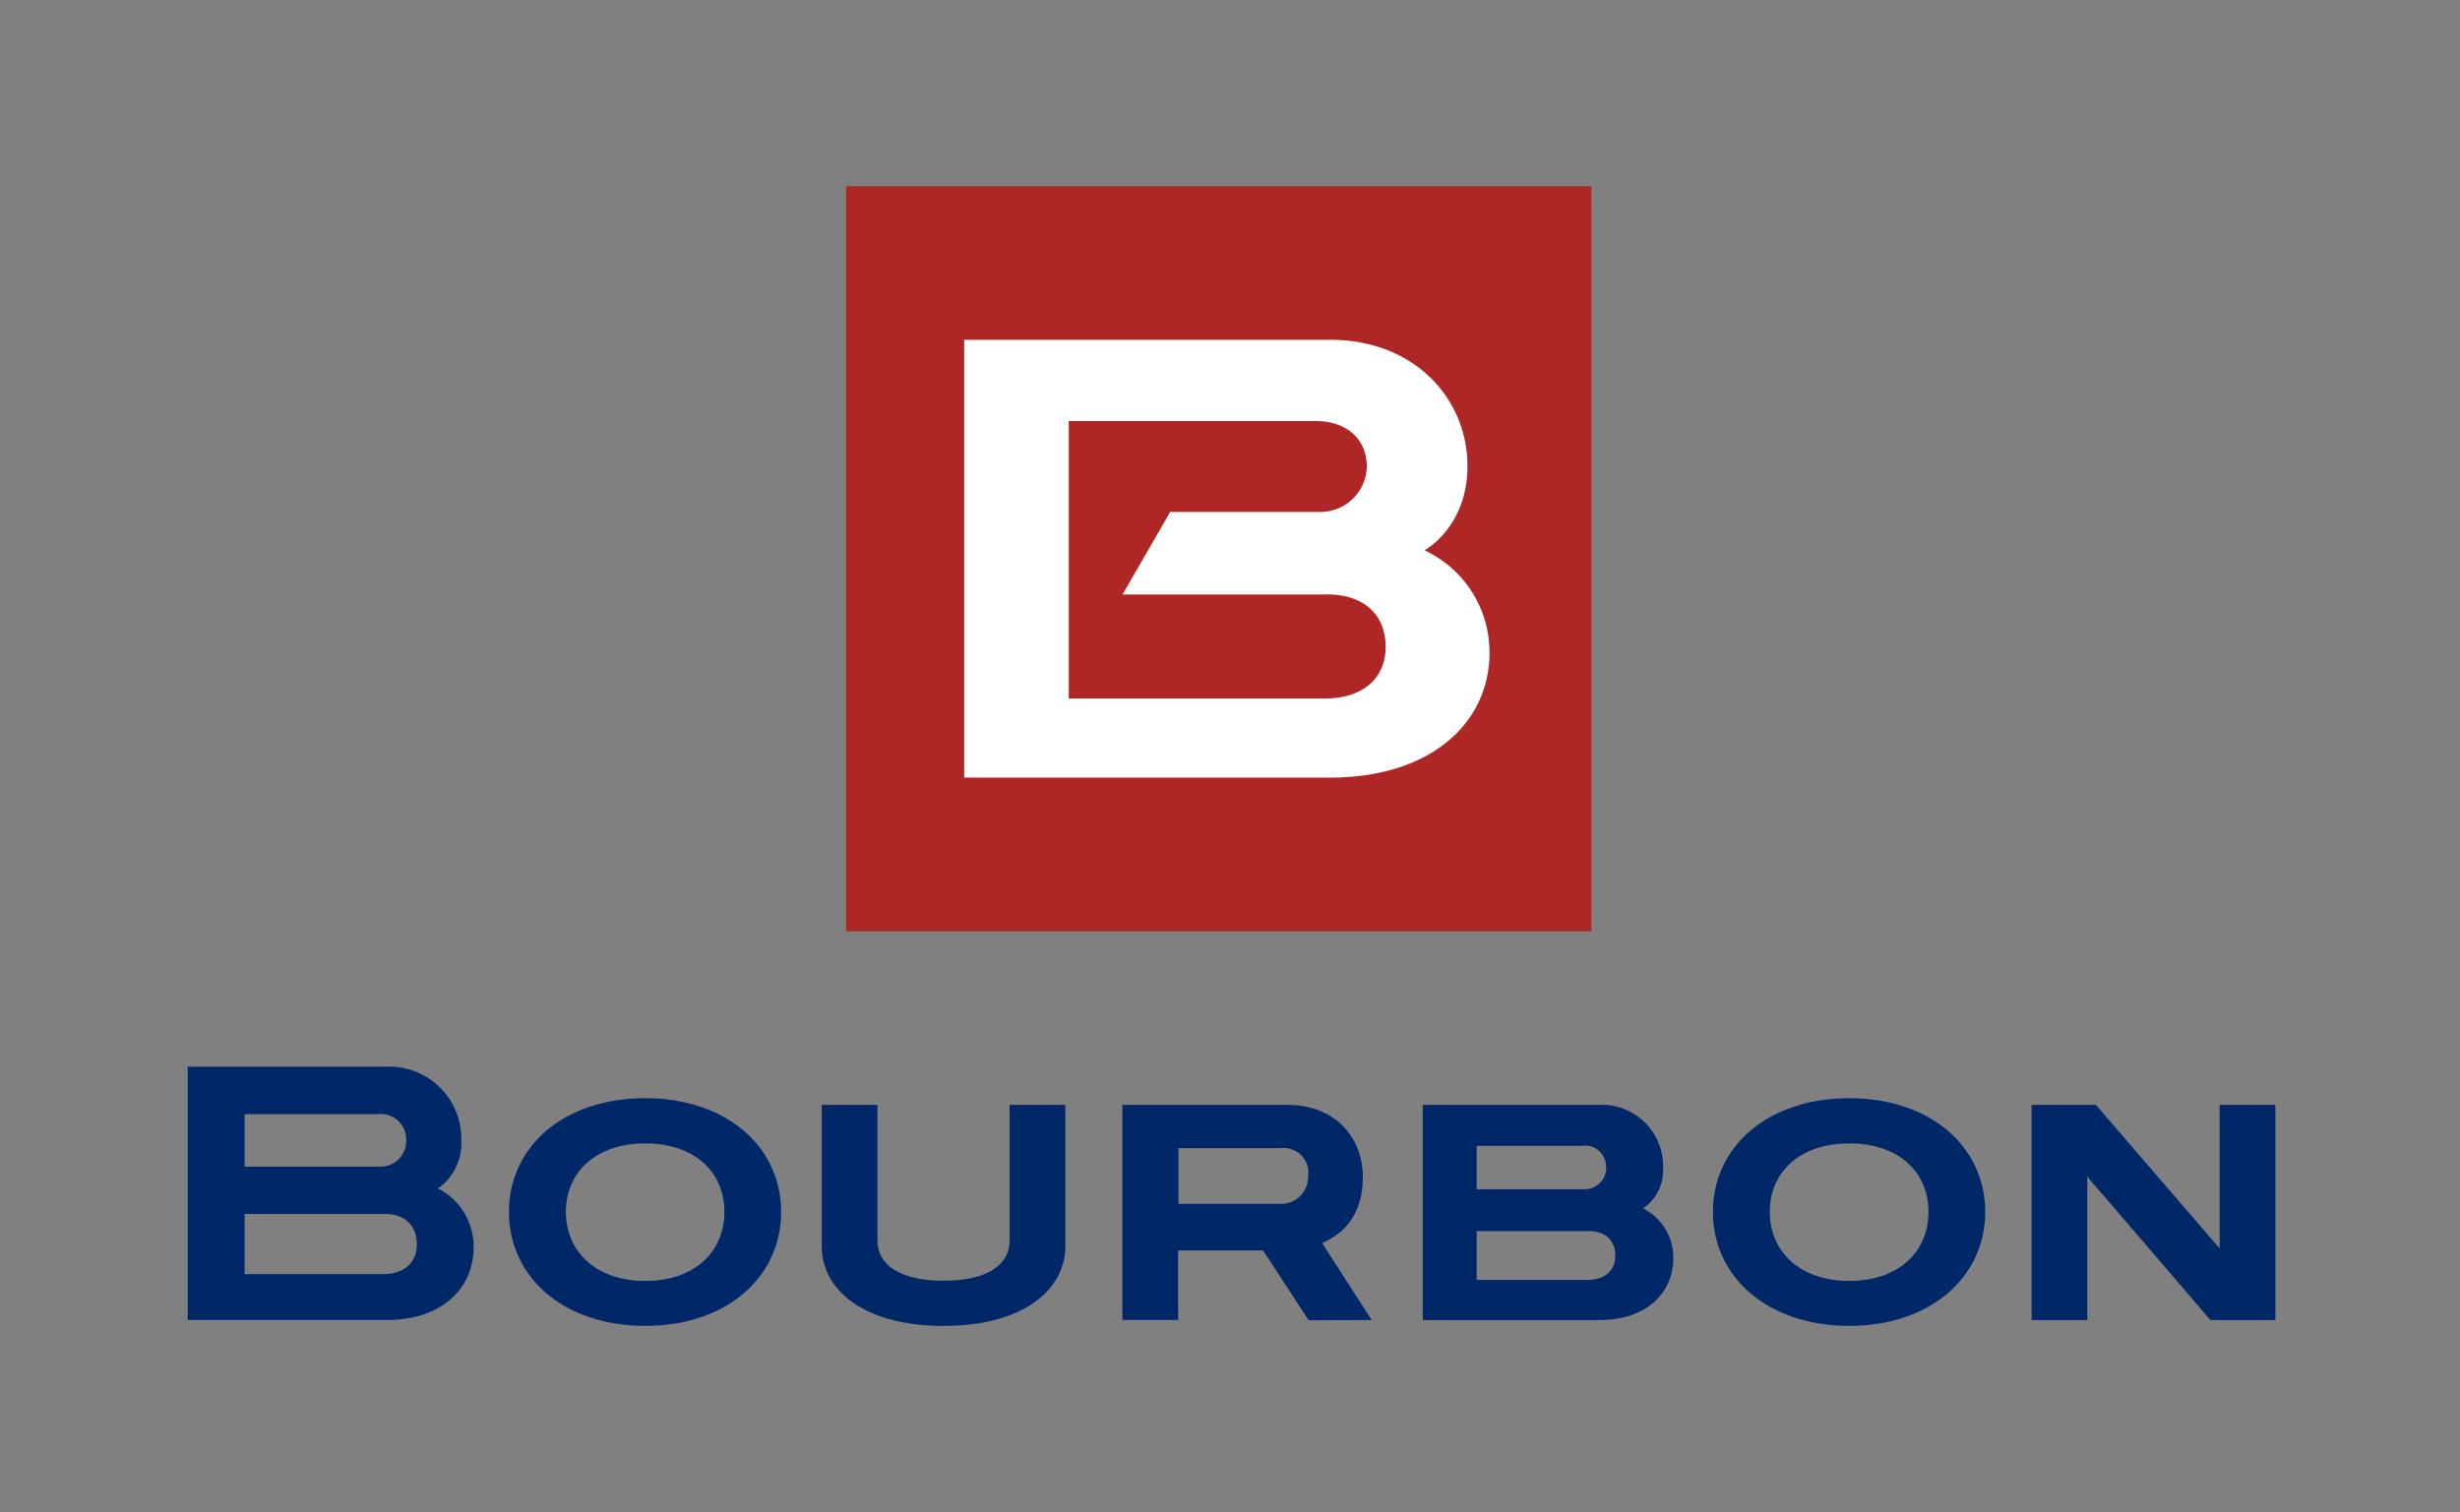
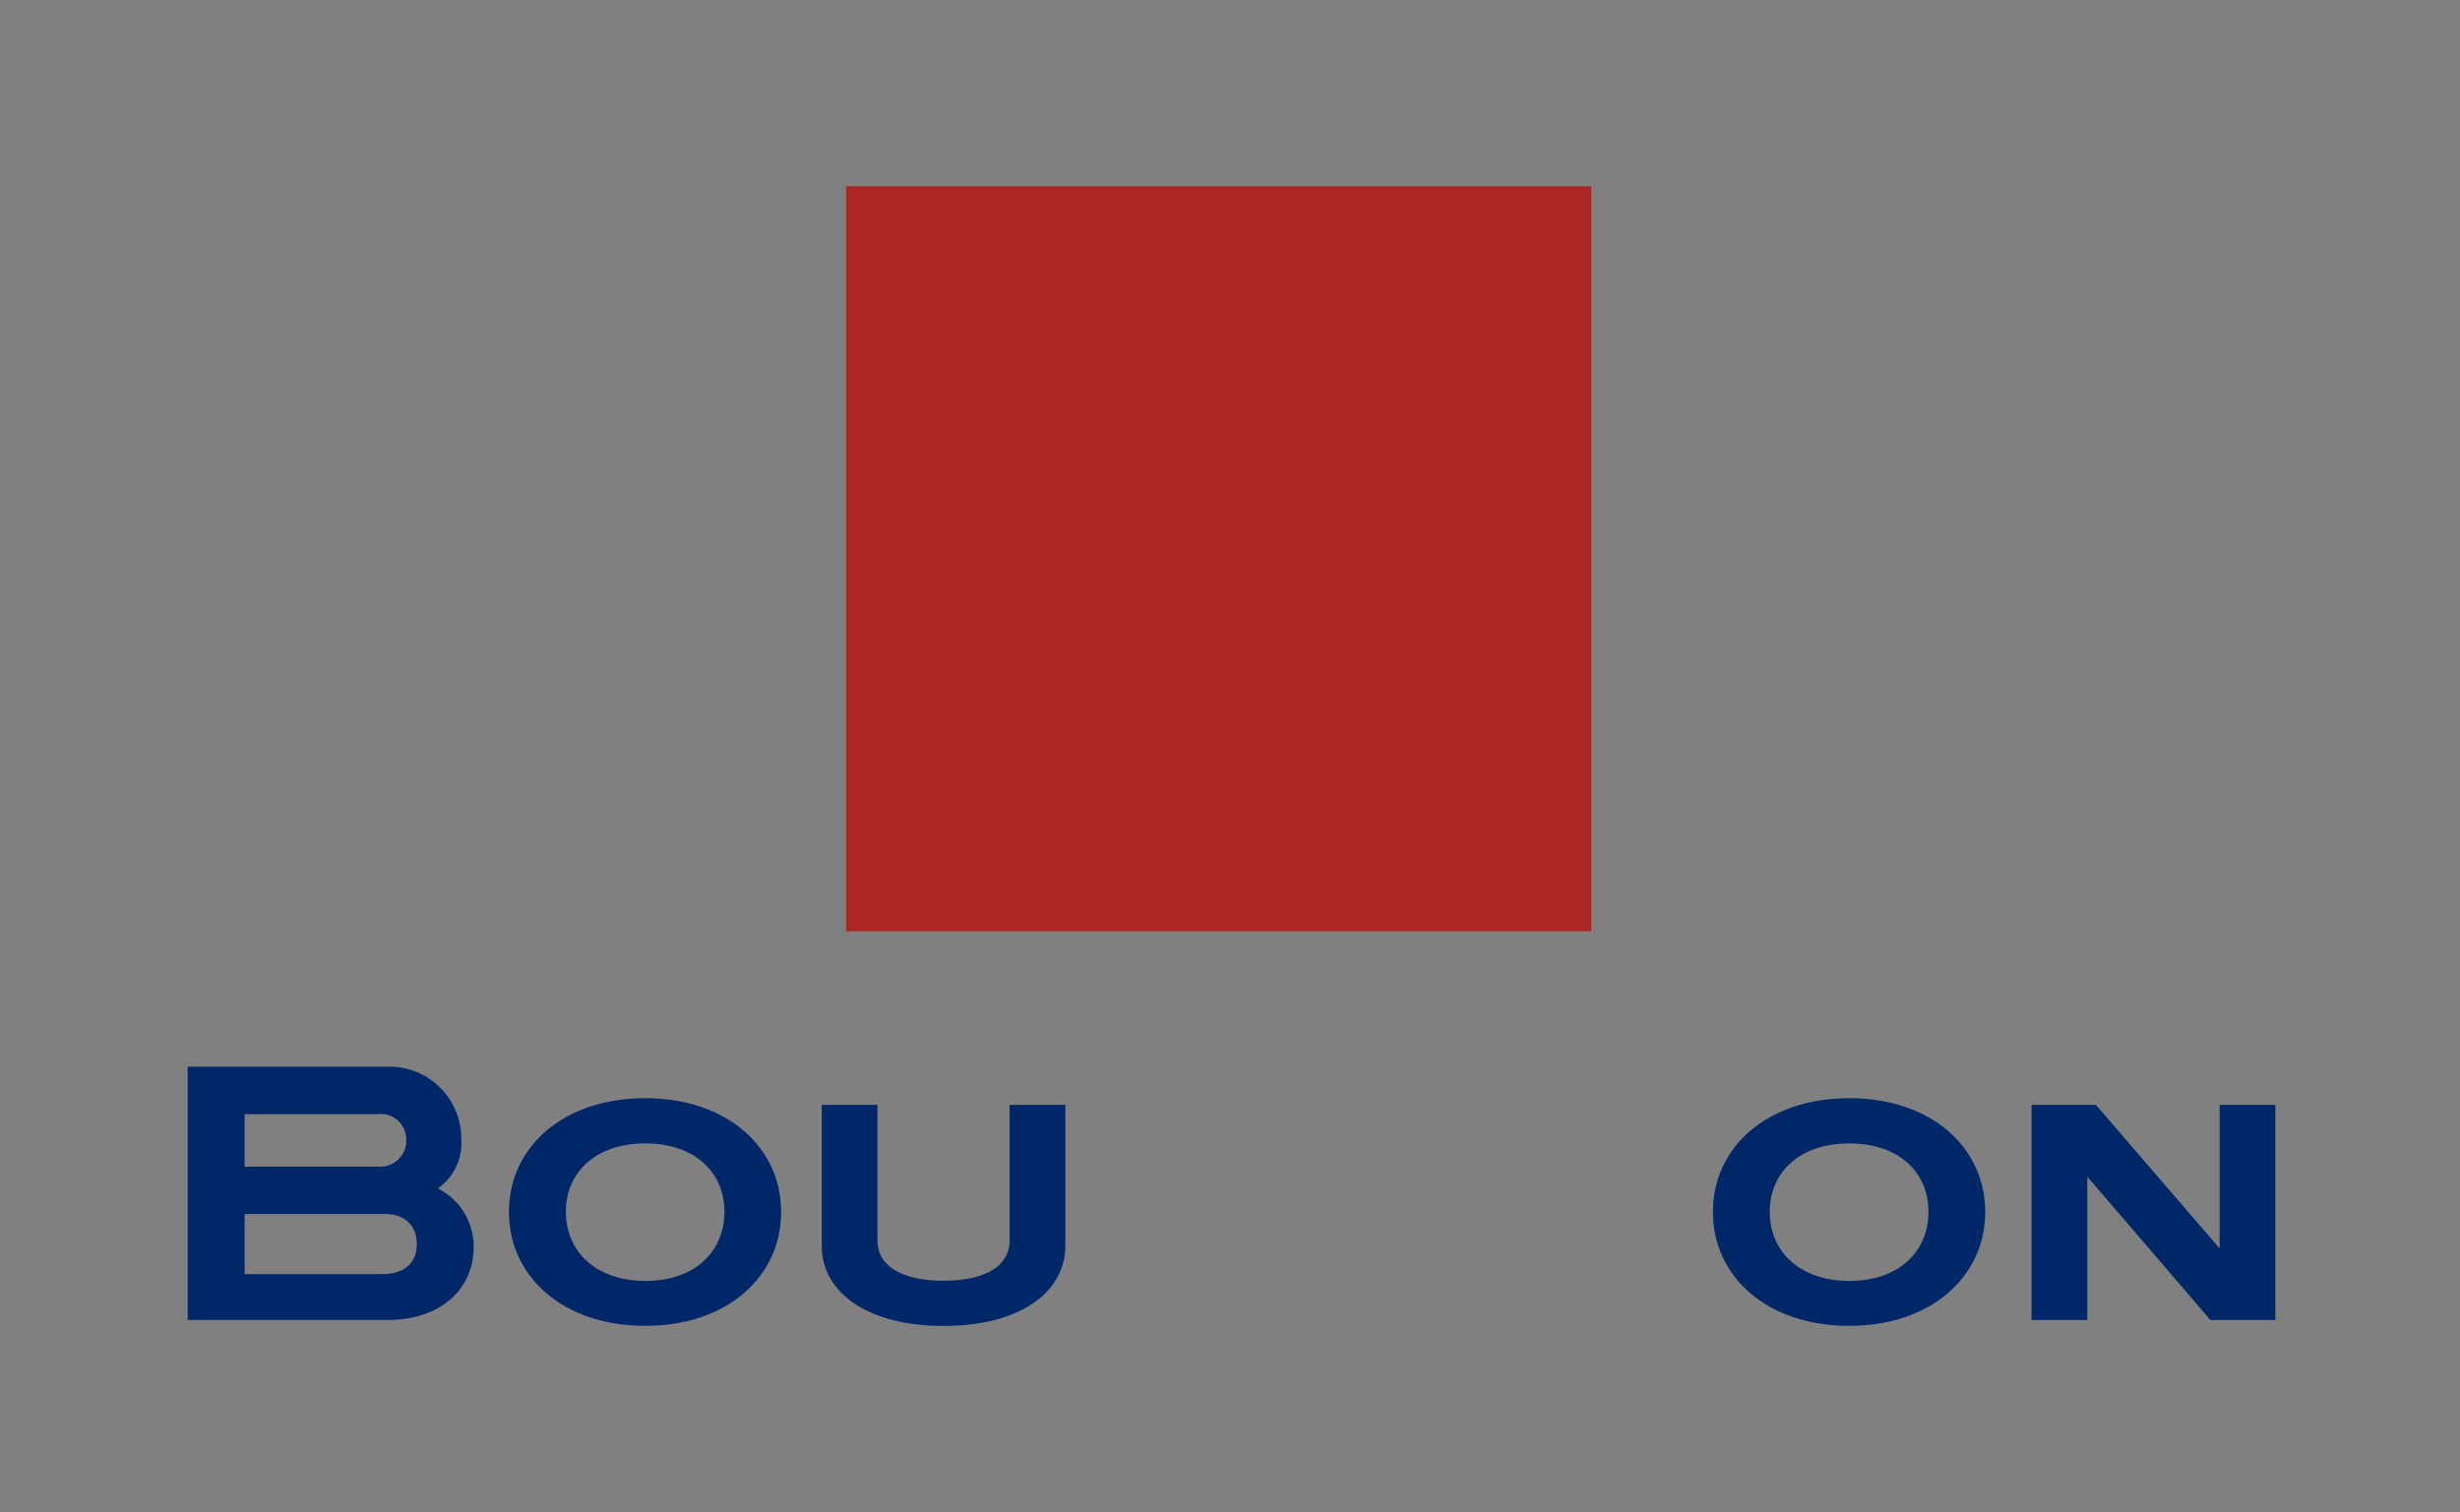
<svg xmlns="http://www.w3.org/2000/svg" viewBox="0 0 264.88 162.87">
  <rect x="0" y="0" width="264.88" height="162.87" fill="#808080" stroke="none" />
-   <path d="m0 0h264.88v162.87h-264.88z" fill="none" />
  <path d="m44.88 134c0-2-1.33-3.32-3.59-3.25h-14.95v6.48h14.84c2.41 0 3.7-1.28 3.7-3.23m-1.14-11.23a2.73 2.73 0 0 0 -3.05-2.77h-14.35v5.65h14.71a2.77 2.77 0 0 0 2.69-2.83m7.26 11.51c0 4.52-3.54 7.84-9.32 7.84h-21.47v-27.28h21.35a7.75 7.75 0 0 1 8.11 7.87 5.94 5.94 0 0 1 -2.52 5.24 7 7 0 0 1 3.85 6.33" fill="#002868" />
  <path d="m91.1 20.06h80.25v80.24h-80.25z" fill="#af2626" />
-   <path d="m126 55.14h16.17a5 5 0 0 0 5-4.92c0-2.8-2.05-4.91-5.61-4.87h-26.48v29.88h27.29c4.45.08 6.83-2.23 6.83-5.57 0-3.5-2.43-5.75-6.6-5.63h-21.73zm34.39 15.07c0 7.81-6.5 13.54-17.13 13.54h-39.44v-47.15h39.29c9-.08 14.9 6.19 14.9 13.61 0 6.59-4.63 9.06-4.63 9.06a12.09 12.09 0 0 1 7 10.94" fill="#fff" />
  <g fill="#002868">
    <path d="m69.49 123.15c-5.36 0-8.56 3.13-8.56 7.37s3.2 7.44 8.56 7.44 8.51-3.19 8.51-7.44-3.17-7.37-8.53-7.37m0 19.65c-8.81 0-14.67-5.27-14.67-12.27s5.86-12.25 14.67-12.25 14.64 5.29 14.64 12.25-5.81 12.27-14.62 12.27" />
    <path d="m199.12 123.15c-5.37 0-8.56 3.13-8.56 7.37s3.19 7.44 8.56 7.44 8.53-3.19 8.53-7.44-3.17-7.37-8.53-7.37m0 19.65c-8.82 0-14.68-5.27-14.68-12.27s5.86-12.25 14.68-12.25 14.64 5.29 14.64 12.25-5.84 12.27-14.64 12.27" />
    <path d="m101.58 142.81c-8.18 0-13.1-3.62-13.1-8.62v-15.19h6v14.63c0 2.65 2.51 4.31 7.12 4.31s7.11-1.66 7.11-4.31v-14.63h6v15.19c0 5-4.92 8.62-13.09 8.62" />
-     <path d="m140.89 126.48a2.69 2.69 0 0 0 -3-2.82h-11v6h11a2.9 2.9 0 0 0 2.95-3.15m.07 15.69-4.91-7.52h-9.15v7.49h-6v-23.17h17.57c5-.1 8.32 3.2 8.32 7.79 0 3.44-1.49 5.84-4.38 7.09l5.33 8.29z" />
    <path d="m238.89 134.3a.64.64 0 0 1 .11.16v-15.46h6v23.17h-7s-13-15.17-13.15-15.3a.88.88 0 0 1 -.1-.17s0 .13 0 .17v15.3h-6v-23.17h6.93l13.18 15.3" />
-     <path d="m173.92 135.24c0-1.72-1.13-2.71-3.06-2.65h-11.86v5.26h11.78c2 .05 3.15-1 3.15-2.61m-1-9.56a2.25 2.25 0 0 0 -2.59-2.27h-11.34v4.68h11.67a2.34 2.34 0 0 0 2.29-2.41m7.21 9.82c0 3.85-3 6.67-7.91 6.67h-19.07v-23.17h19a6.59 6.59 0 0 1 6.88 6.69 5 5 0 0 1 -2.14 4.46 5.93 5.93 0 0 1 3.24 5.37" />
  </g>
</svg>